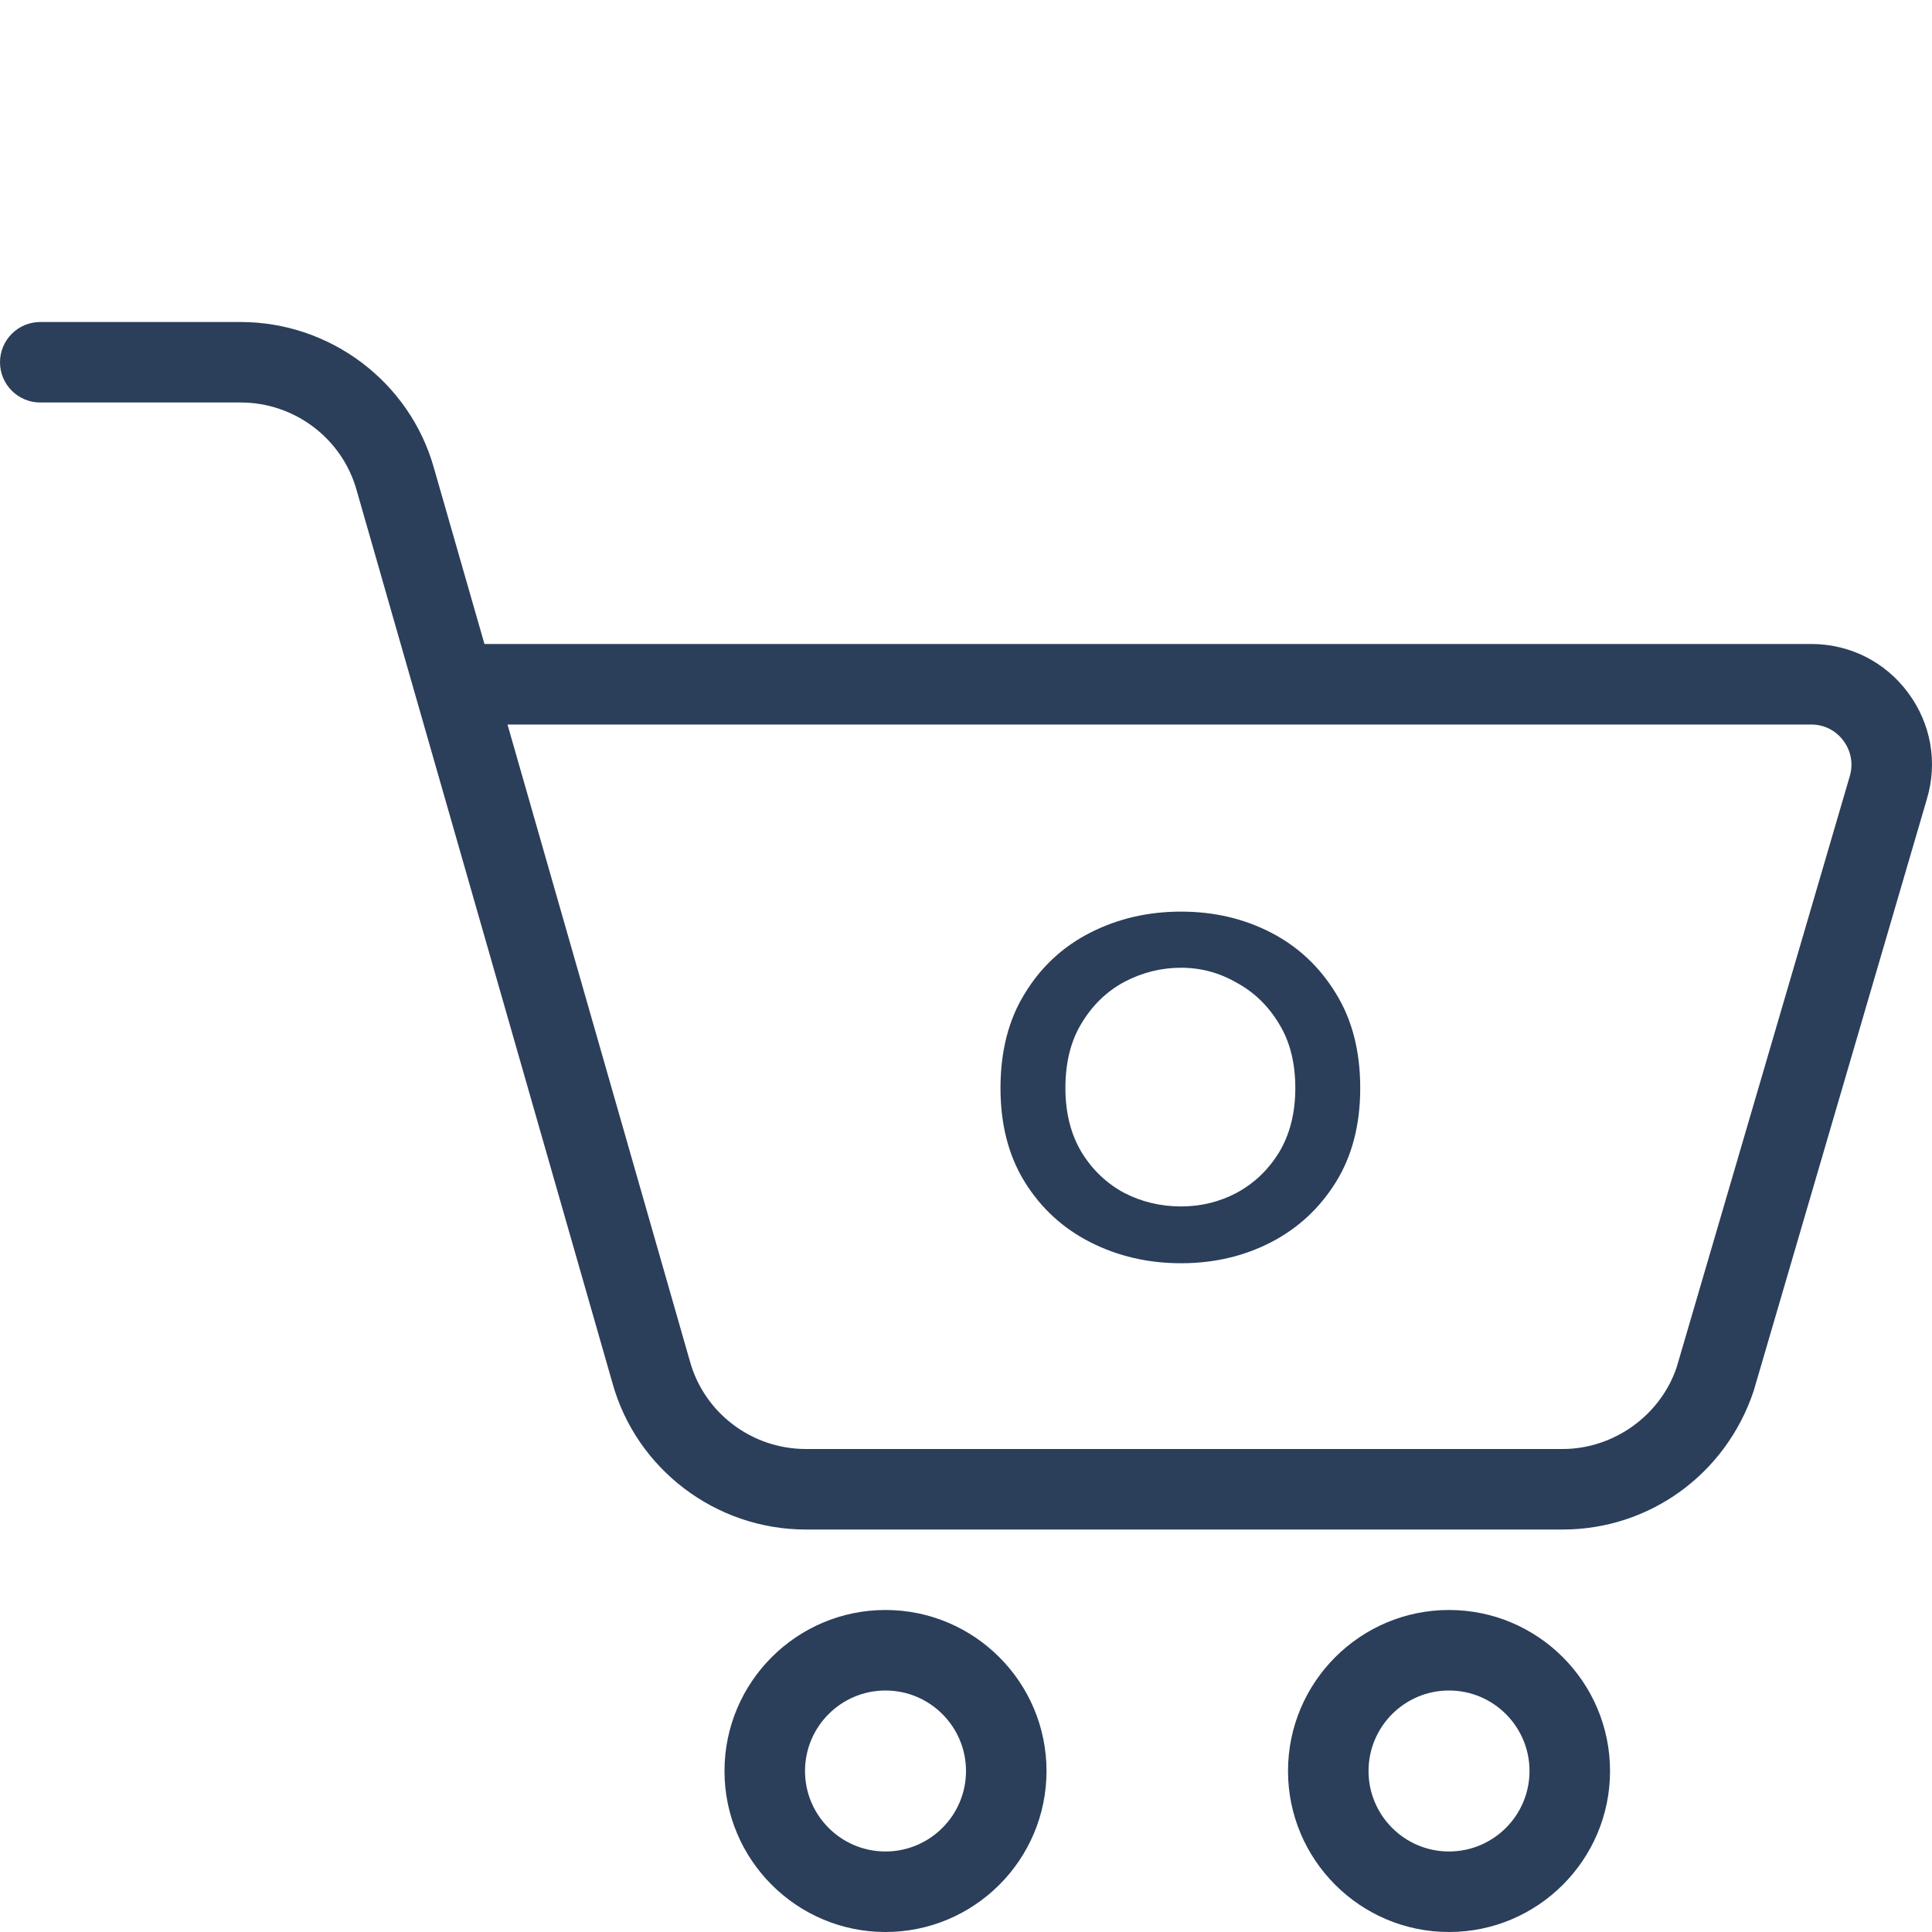
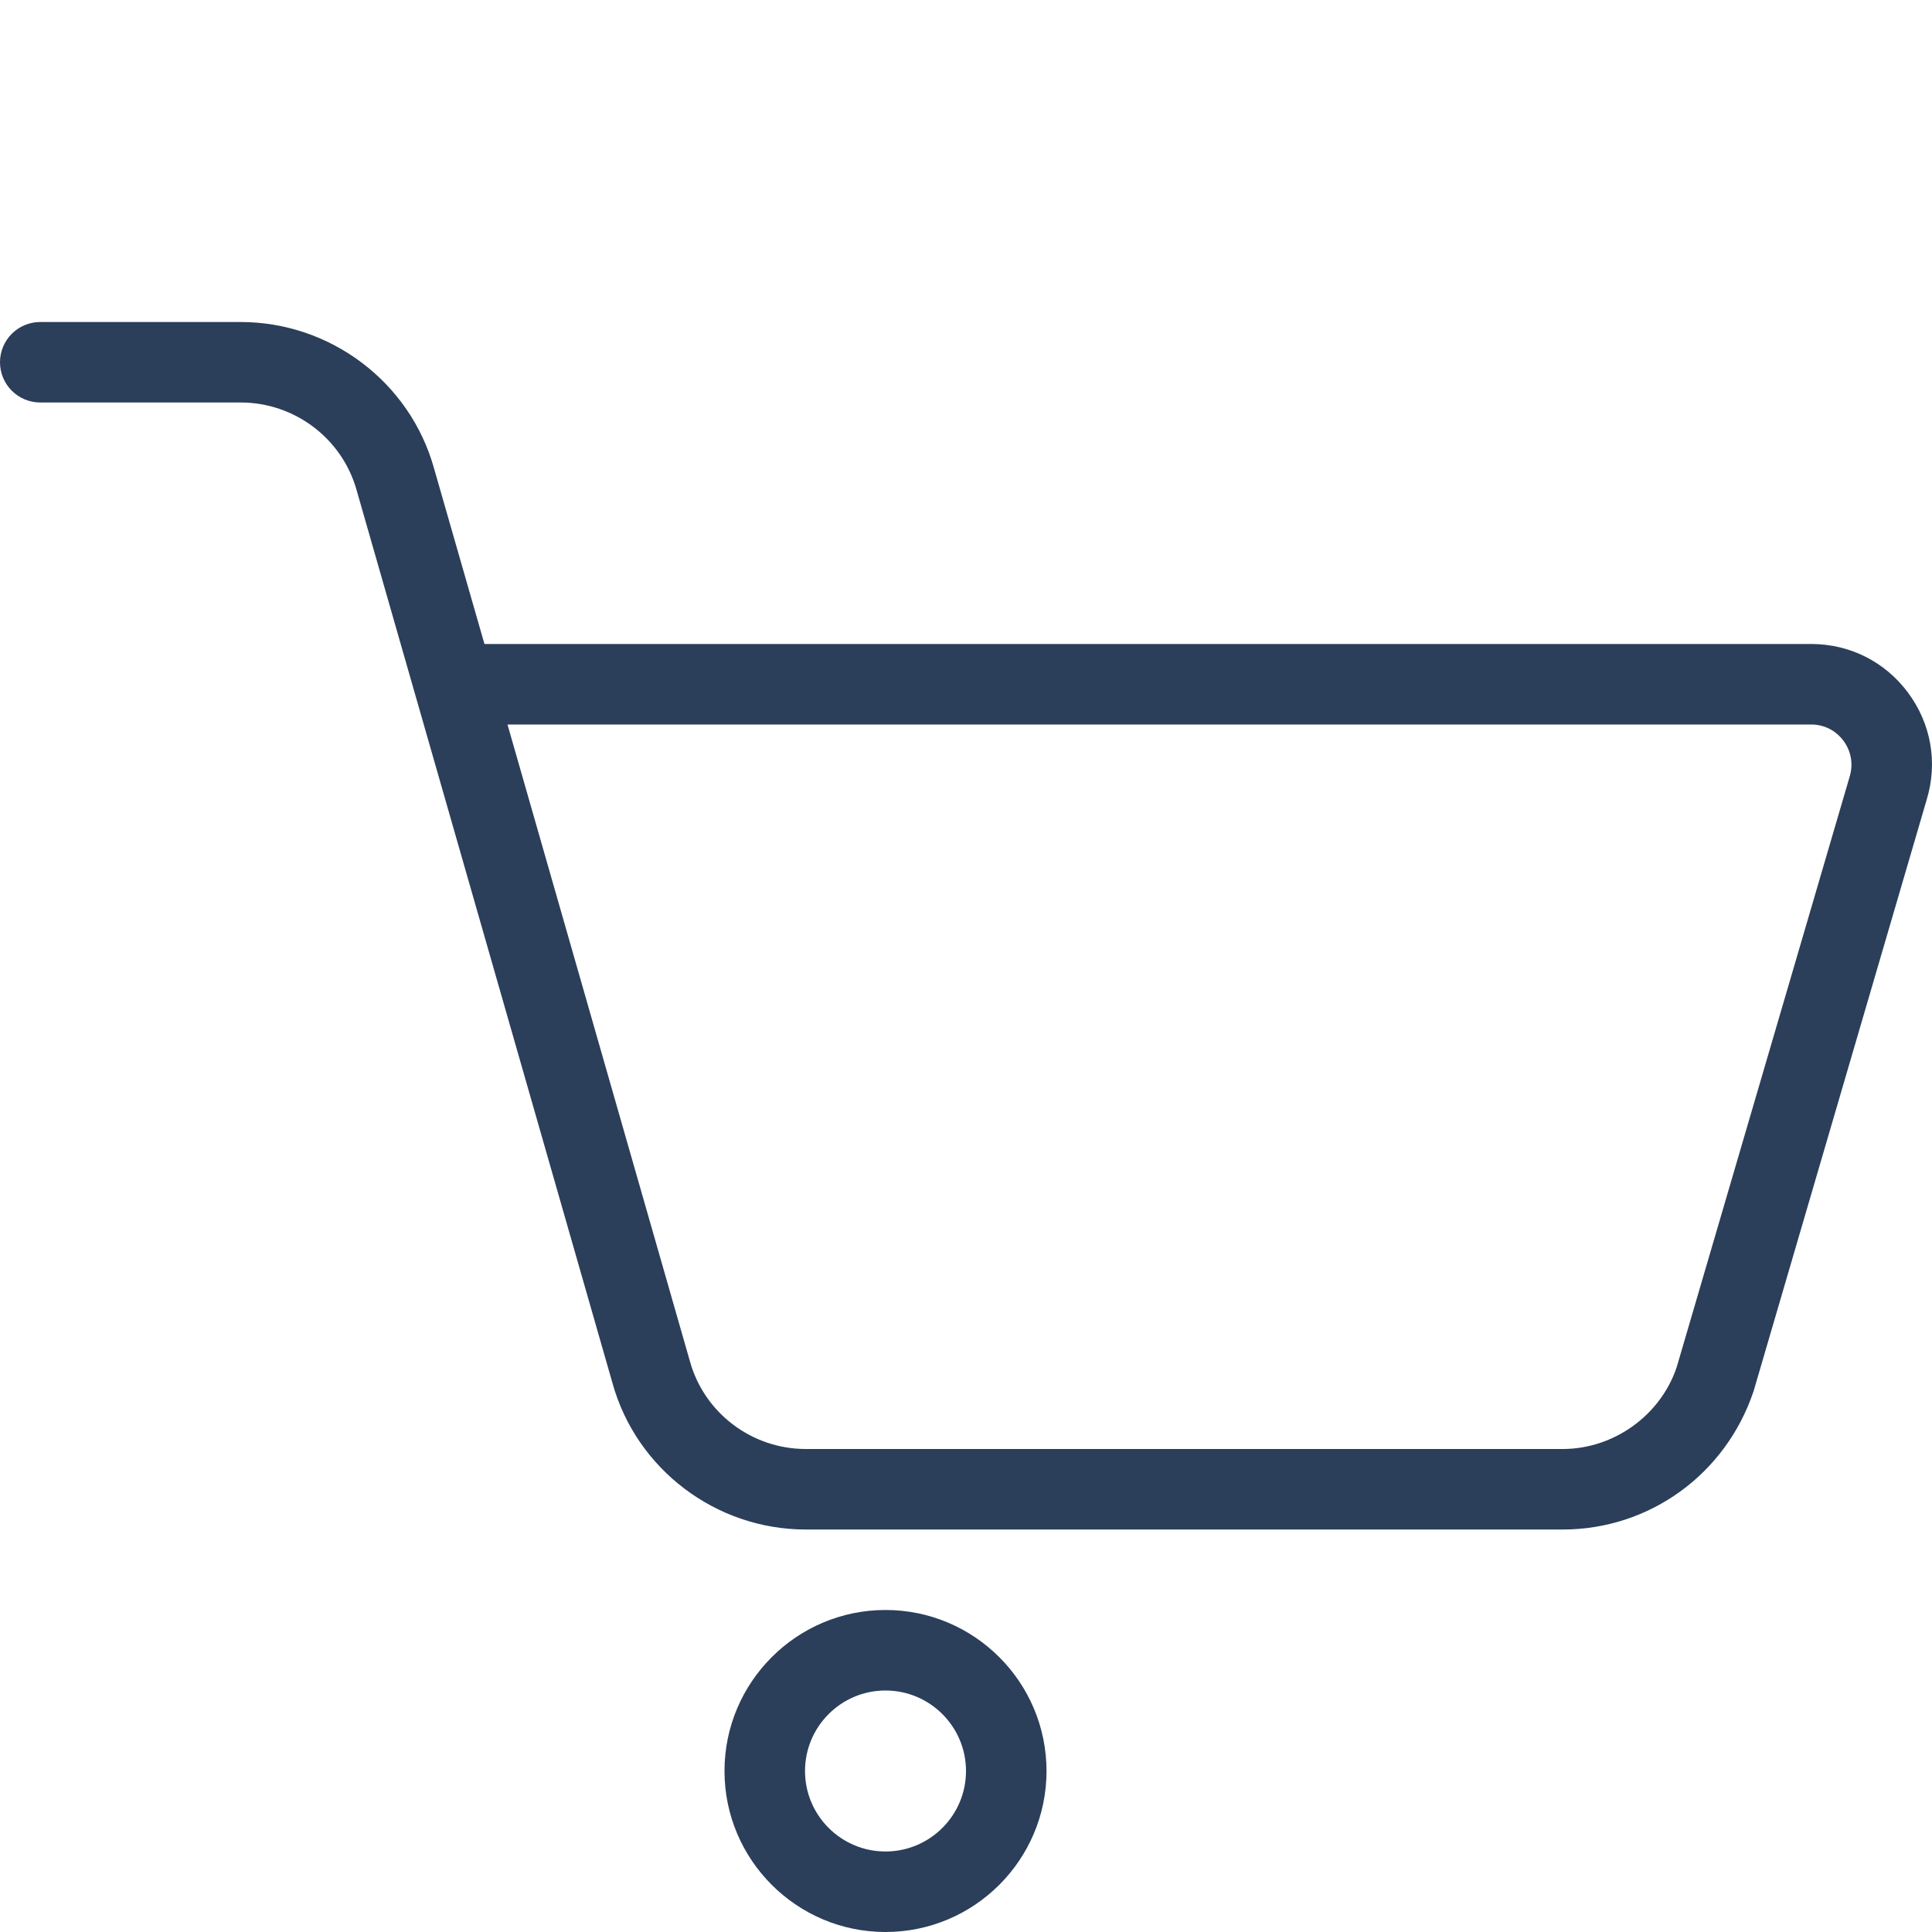
<svg xmlns="http://www.w3.org/2000/svg" width="40" height="40" viewBox="0 0 40 40" fill="none">
  <g clip-path="url(#clip0_66_8221)">
    <path d="M32.355 31.667H16.683C14.825 31.667 13.178 30.422 12.682 28.64L7.383 10.147C7.083 9.077 6.098 8.333 4.983 8.333H0.833C0.373 8.333 0 7.96 0 7.5C0 7.04 0.373 6.667 0.833 6.667H4.983C6.842 6.667 8.488 7.912 8.985 9.693L10.03 13.333H37.498C38.297 13.333 39.028 13.7 39.503 14.34C39.98 14.98 40.122 15.787 39.892 16.55L36.307 28.8C35.73 30.527 34.145 31.667 32.355 31.667ZM10.507 15L14.285 28.187C14.583 29.257 15.568 30 16.683 30H32.355C33.412 30 34.382 29.302 34.715 28.303L38.297 16.073C38.373 15.818 38.325 15.55 38.167 15.337C38.008 15.122 37.765 15 37.498 15H10.507Z" fill="#2B3E5A" />
    <path d="M18.333 40C16.495 40 15 38.505 15 36.667C15 34.828 16.495 33.333 18.333 33.333C20.172 33.333 21.667 34.828 21.667 36.667C21.667 38.505 20.172 40 18.333 40ZM18.333 35C17.413 35 16.667 35.748 16.667 36.667C16.667 37.585 17.413 38.333 18.333 38.333C19.253 38.333 20 37.585 20 36.667C20 35.748 19.253 35 18.333 35Z" fill="#2B3E5A" />
-     <path d="M30 40C28.162 40 26.667 38.505 26.667 36.667C26.667 34.828 28.162 33.333 30 33.333C31.839 33.333 33.334 34.828 33.334 36.667C33.334 38.505 31.839 40 30 40ZM30 35C29.08 35 28.334 35.748 28.334 36.667C28.334 37.585 29.08 38.333 30 38.333C30.92 38.333 31.667 37.585 31.667 36.667C31.667 35.748 30.92 35 30 35Z" fill="#2B3E5A" />
-     <path d="M24.452 26.154C23.771 26.154 23.145 26.009 22.576 25.72C22.007 25.431 21.554 25.015 21.218 24.474C20.882 23.933 20.714 23.284 20.714 22.528C20.714 21.763 20.882 21.109 21.218 20.568C21.554 20.017 22.007 19.597 22.576 19.308C23.145 19.019 23.771 18.874 24.452 18.874C25.133 18.874 25.754 19.019 26.314 19.308C26.874 19.597 27.322 20.017 27.658 20.568C27.994 21.109 28.162 21.763 28.162 22.528C28.162 23.284 27.994 23.933 27.658 24.474C27.322 25.015 26.874 25.431 26.314 25.72C25.754 26.009 25.133 26.154 24.452 26.154ZM24.452 24.978C24.863 24.978 25.245 24.885 25.6 24.698C25.964 24.502 26.258 24.222 26.482 23.858C26.706 23.485 26.818 23.041 26.818 22.528C26.818 22.005 26.706 21.562 26.482 21.198C26.258 20.825 25.964 20.54 25.6 20.344C25.245 20.139 24.863 20.036 24.452 20.036C24.041 20.036 23.649 20.134 23.276 20.33C22.912 20.526 22.618 20.811 22.394 21.184C22.17 21.548 22.058 21.996 22.058 22.528C22.058 23.041 22.17 23.485 22.394 23.858C22.618 24.222 22.912 24.502 23.276 24.698C23.64 24.885 24.032 24.978 24.452 24.978Z" fill="#2B3E5A" />
  </g>
  <defs>
    <clipPath id="clip0_66_8221">
      <rect width="40" height="40" fill="white" />
    </clipPath>
  </defs>
</svg>